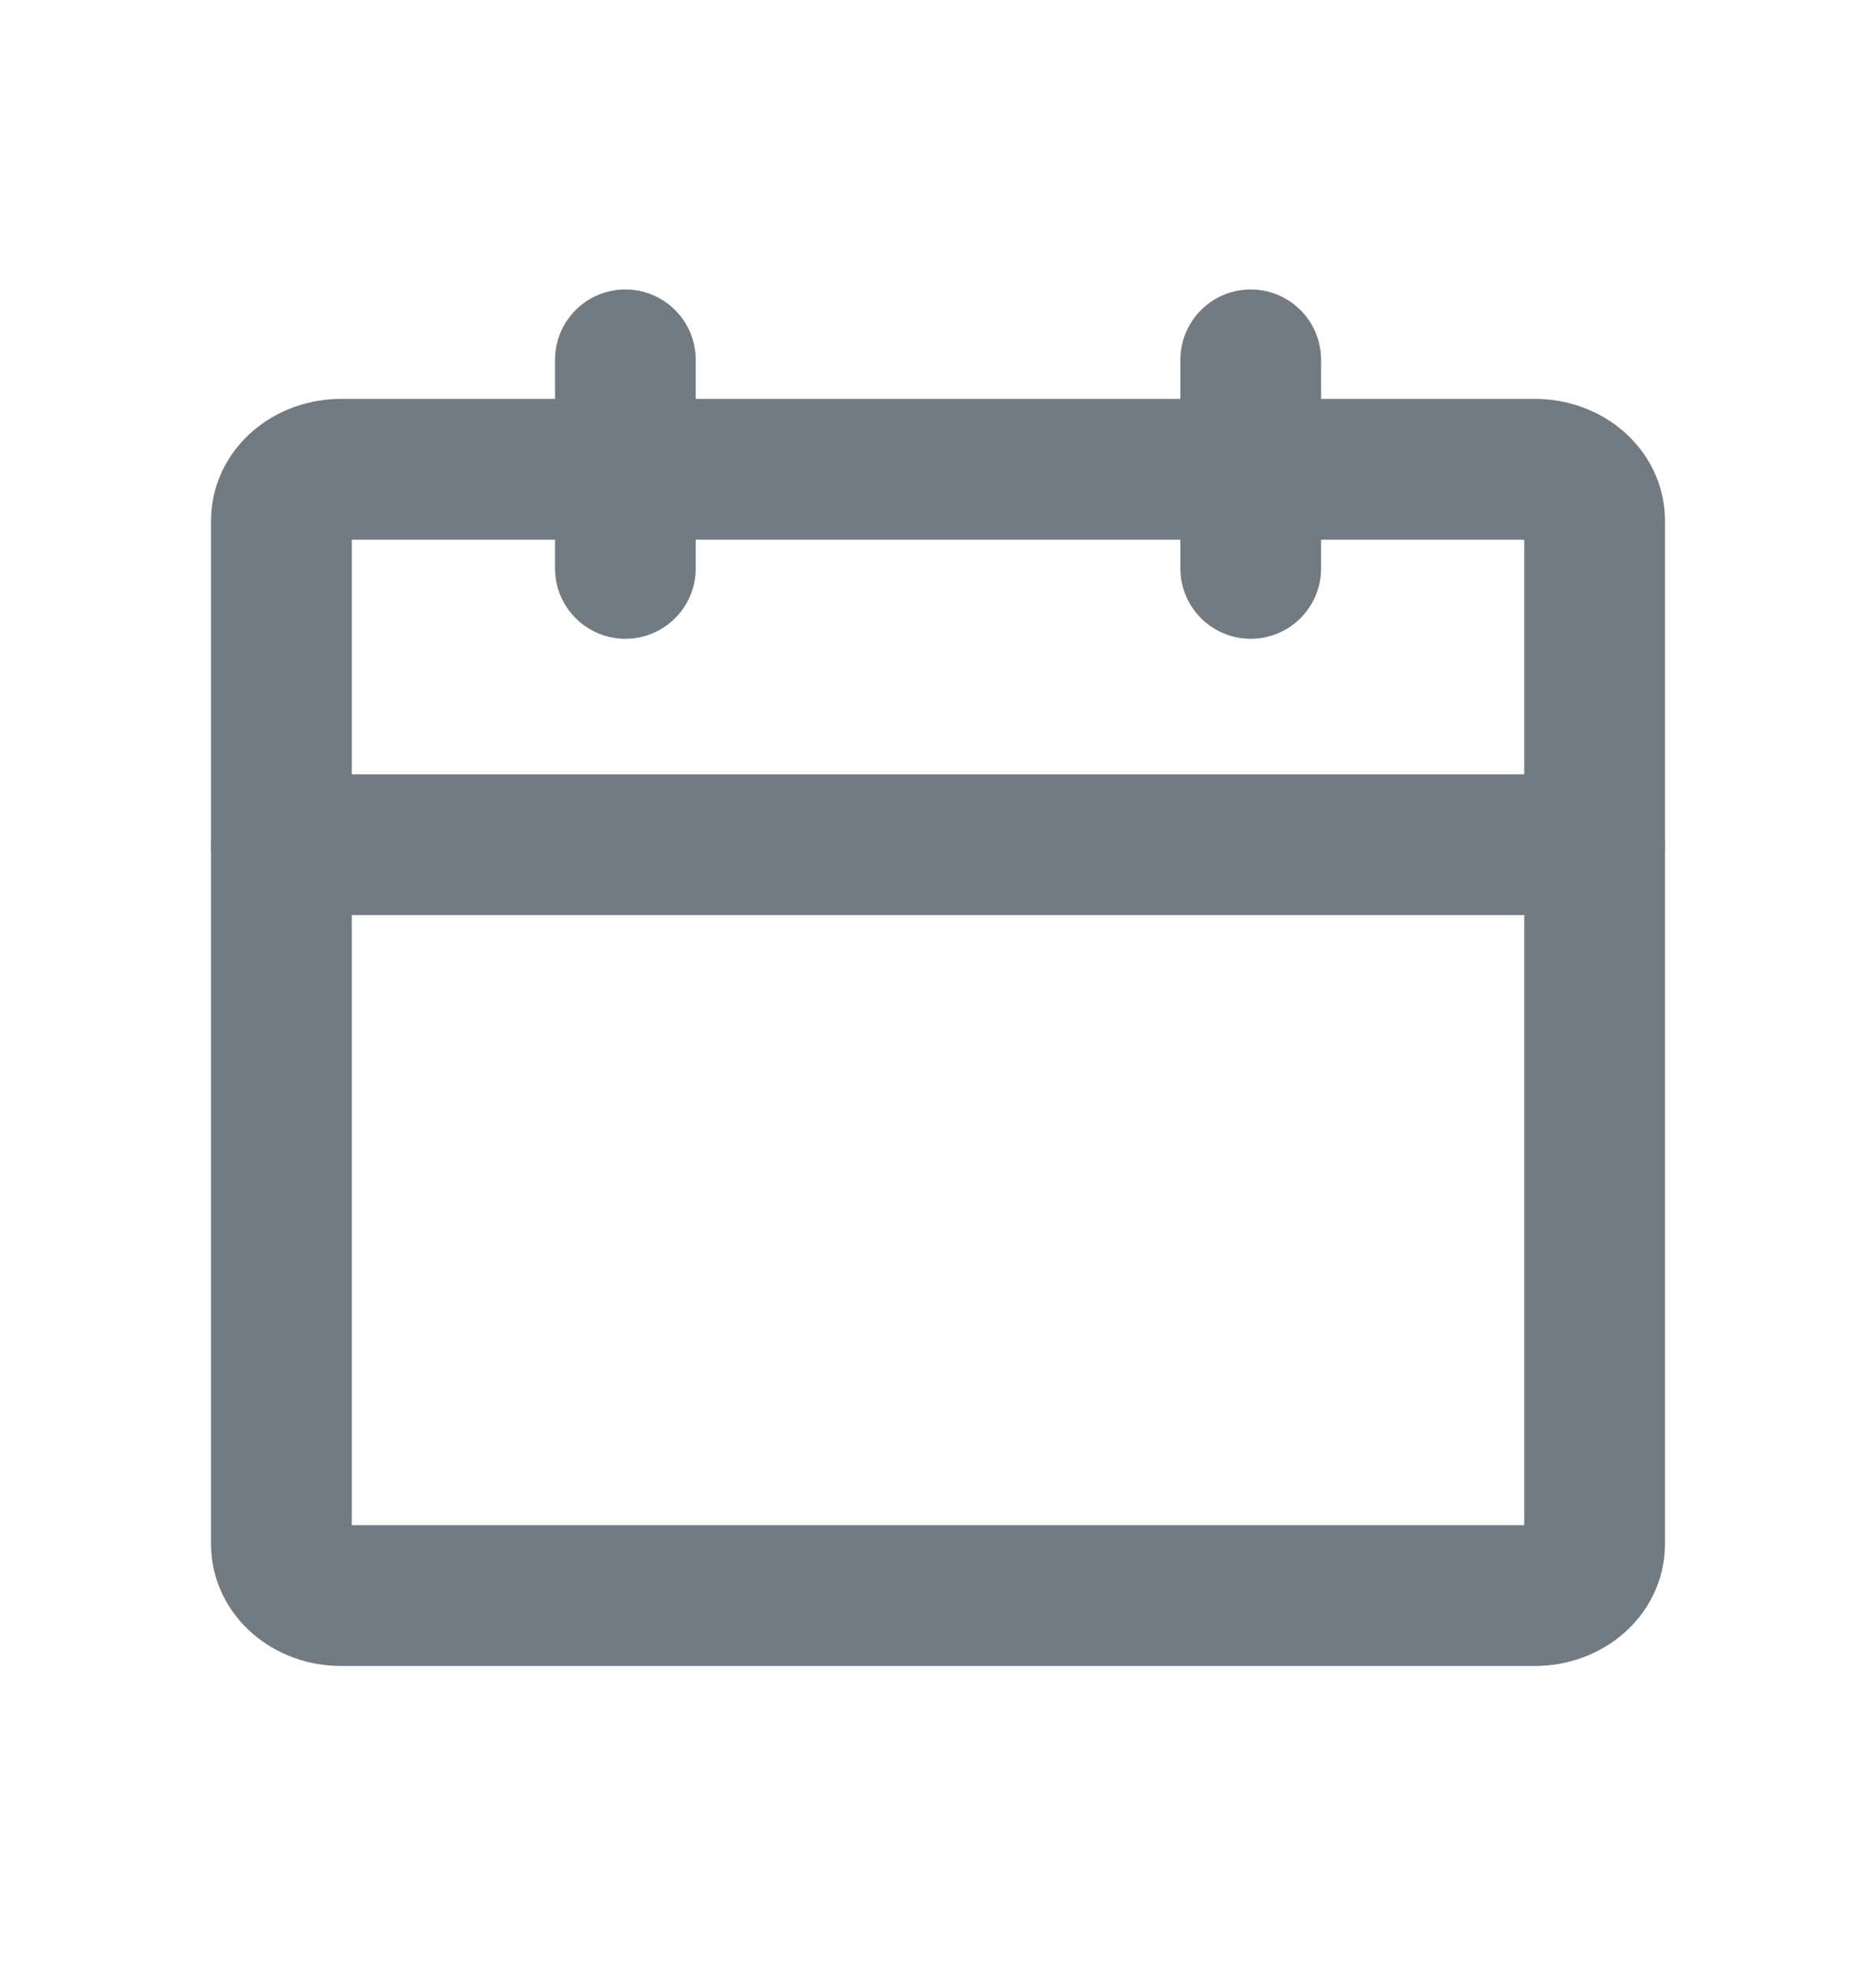
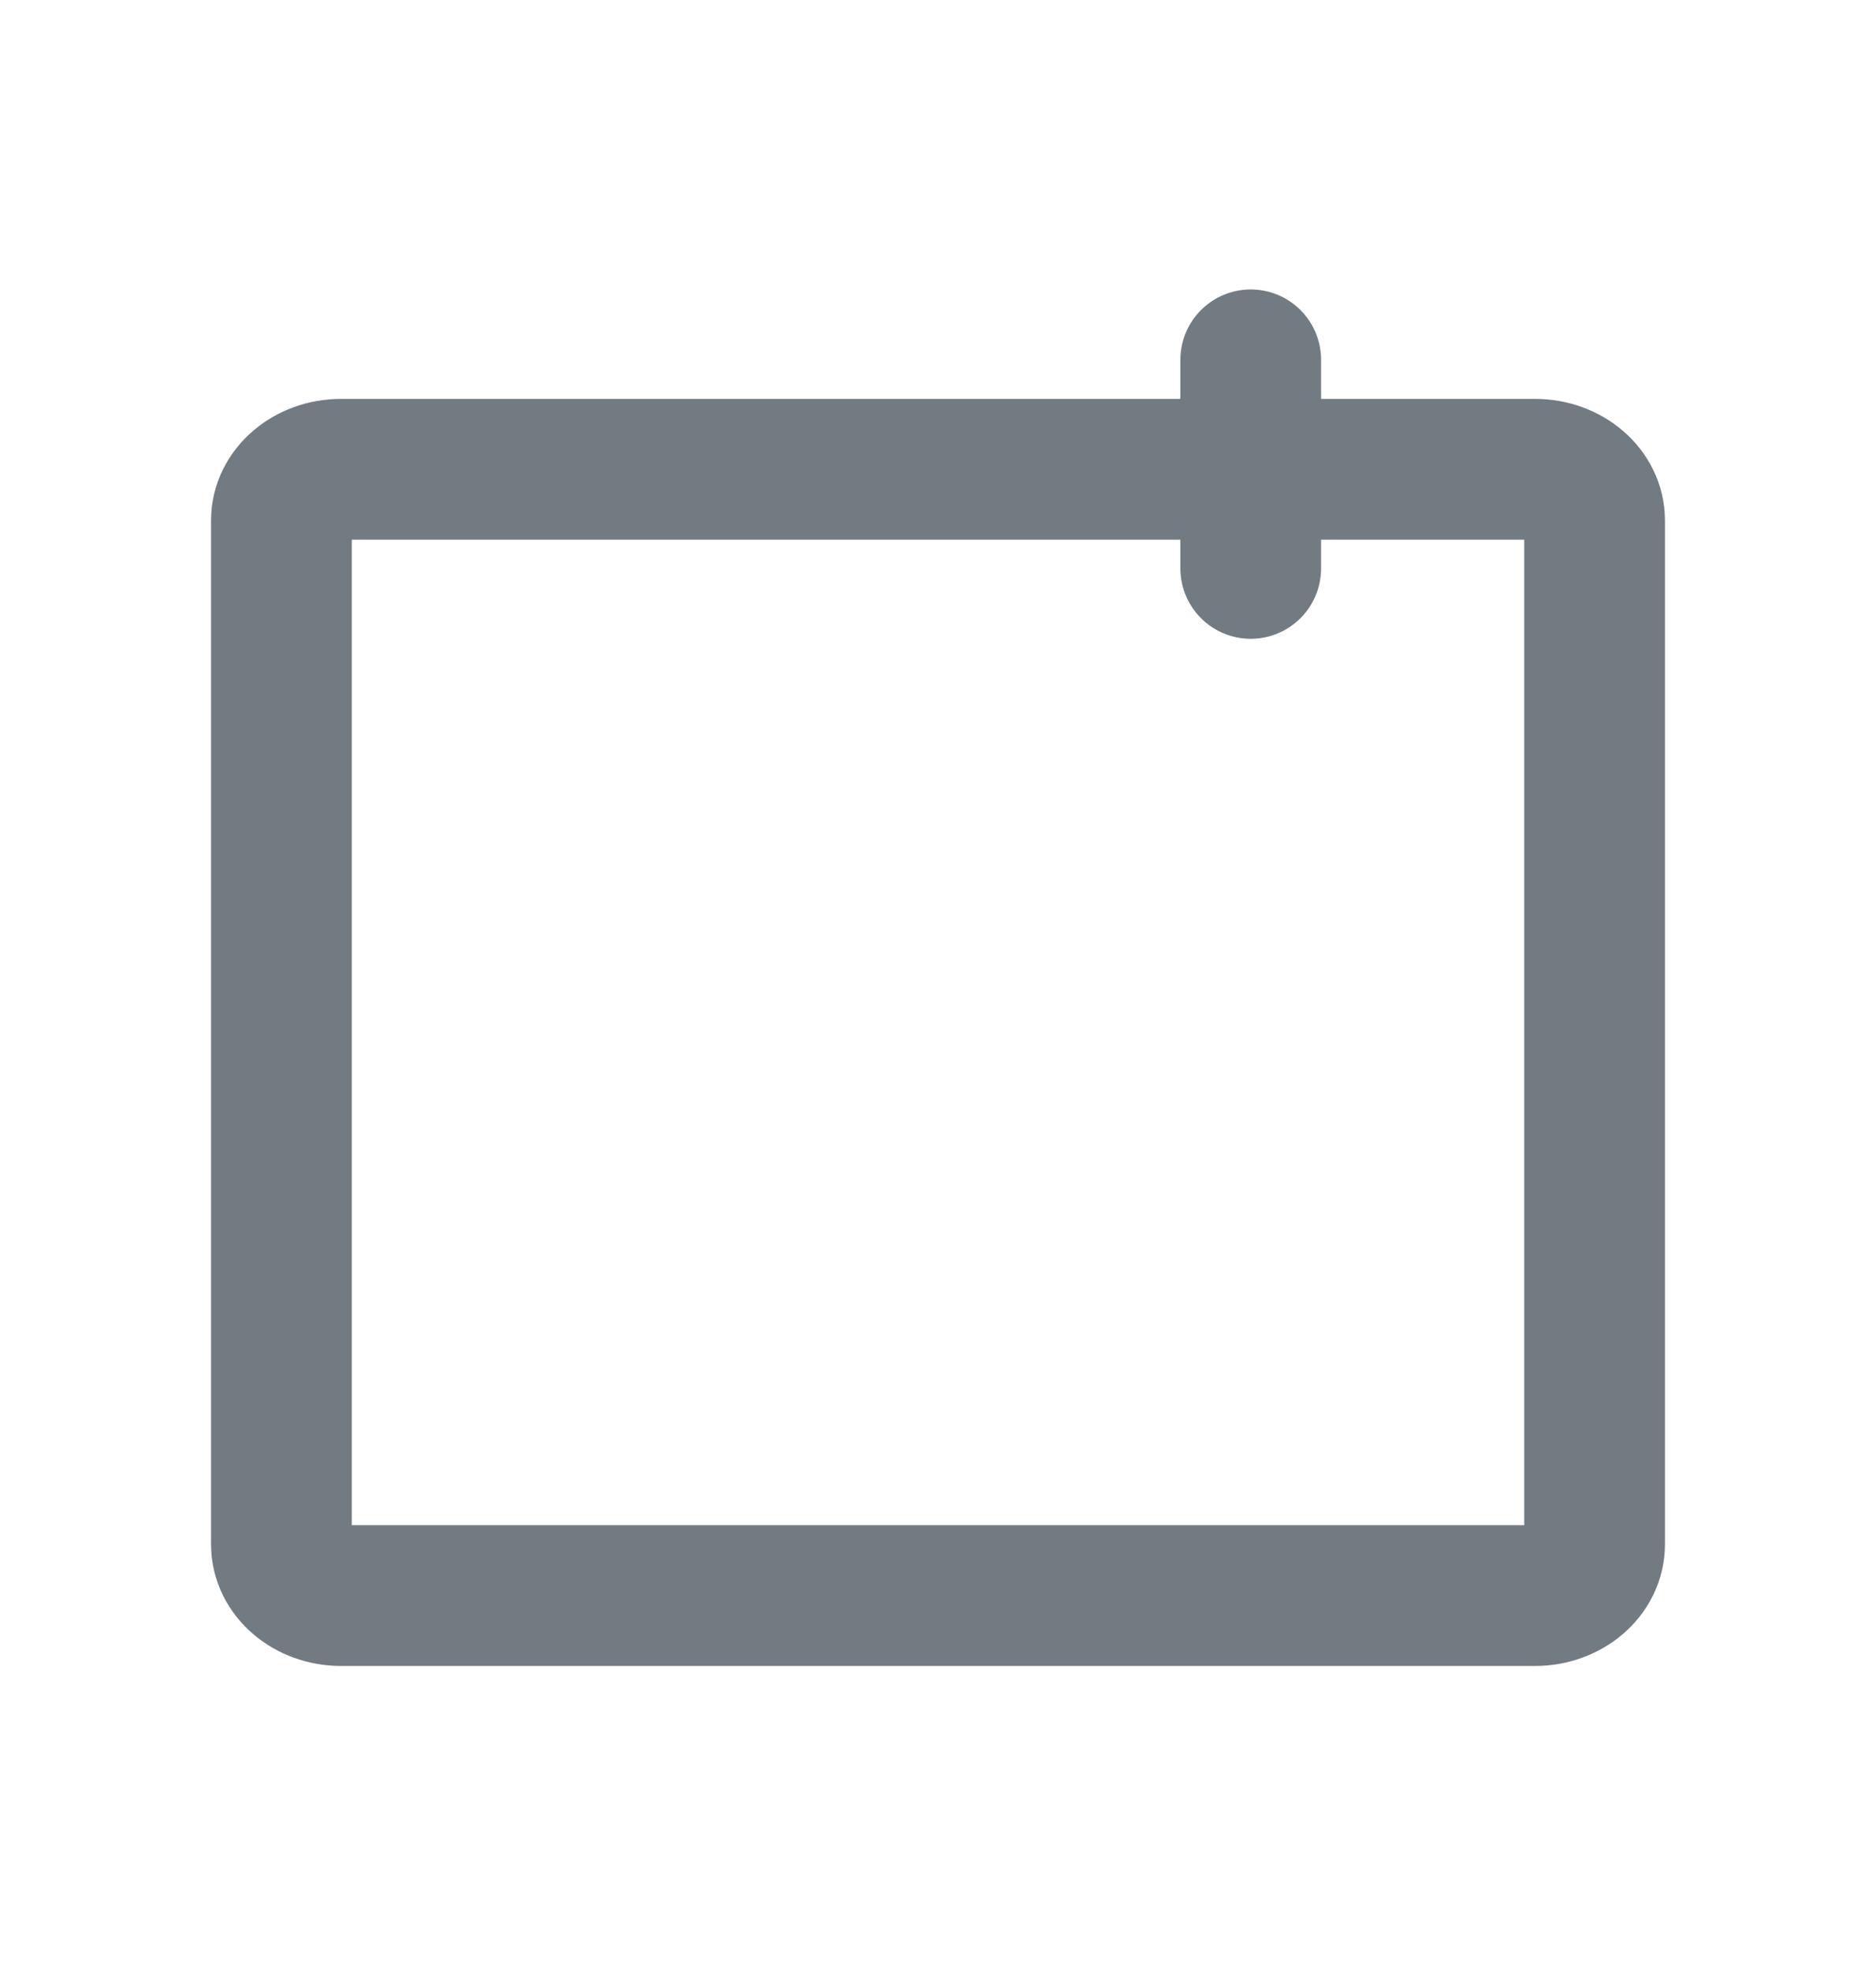
<svg xmlns="http://www.w3.org/2000/svg" width="20" height="21" viewBox="0 0 20 21" fill="none">
  <path d="M16.364 5H3.636C3.285 5 3 5.244 3 5.545V16.454C3 16.756 3.285 17 3.636 17H16.364C16.715 17 17 16.756 17 16.454V5.545C17 5.244 16.715 5 16.364 5Z" stroke="#727A82" stroke-width="1.5" stroke-linecap="round" stroke-linejoin="round" />
  <path d="M13.334 3.834V6.056" stroke="#727A82" stroke-width="1.5" stroke-linecap="round" stroke-linejoin="round" />
-   <path d="M6.667 3.834V6.056" stroke="#727A82" stroke-width="1.5" stroke-linecap="round" stroke-linejoin="round" />
-   <path d="M3 9L17 9" stroke="#727A82" stroke-width="1.5" stroke-linecap="round" stroke-linejoin="round" />
</svg>